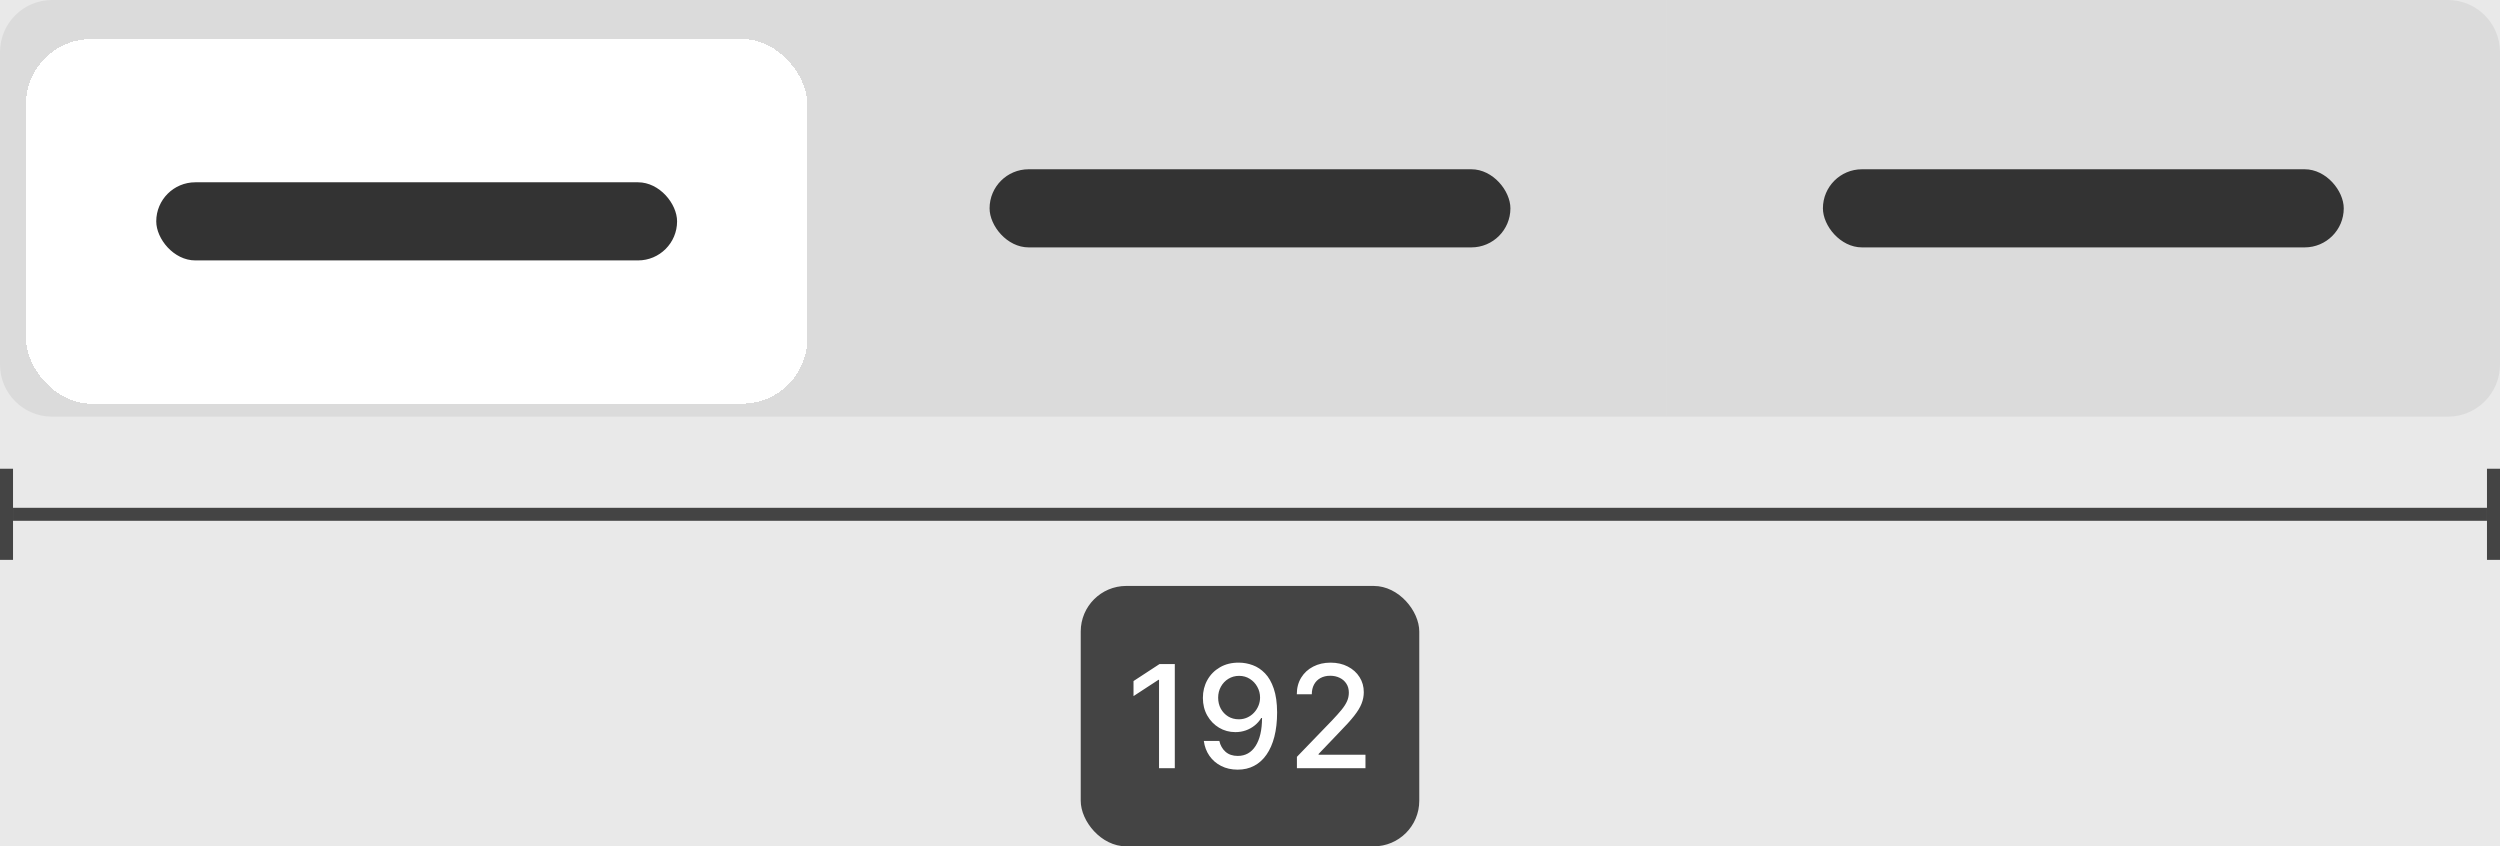
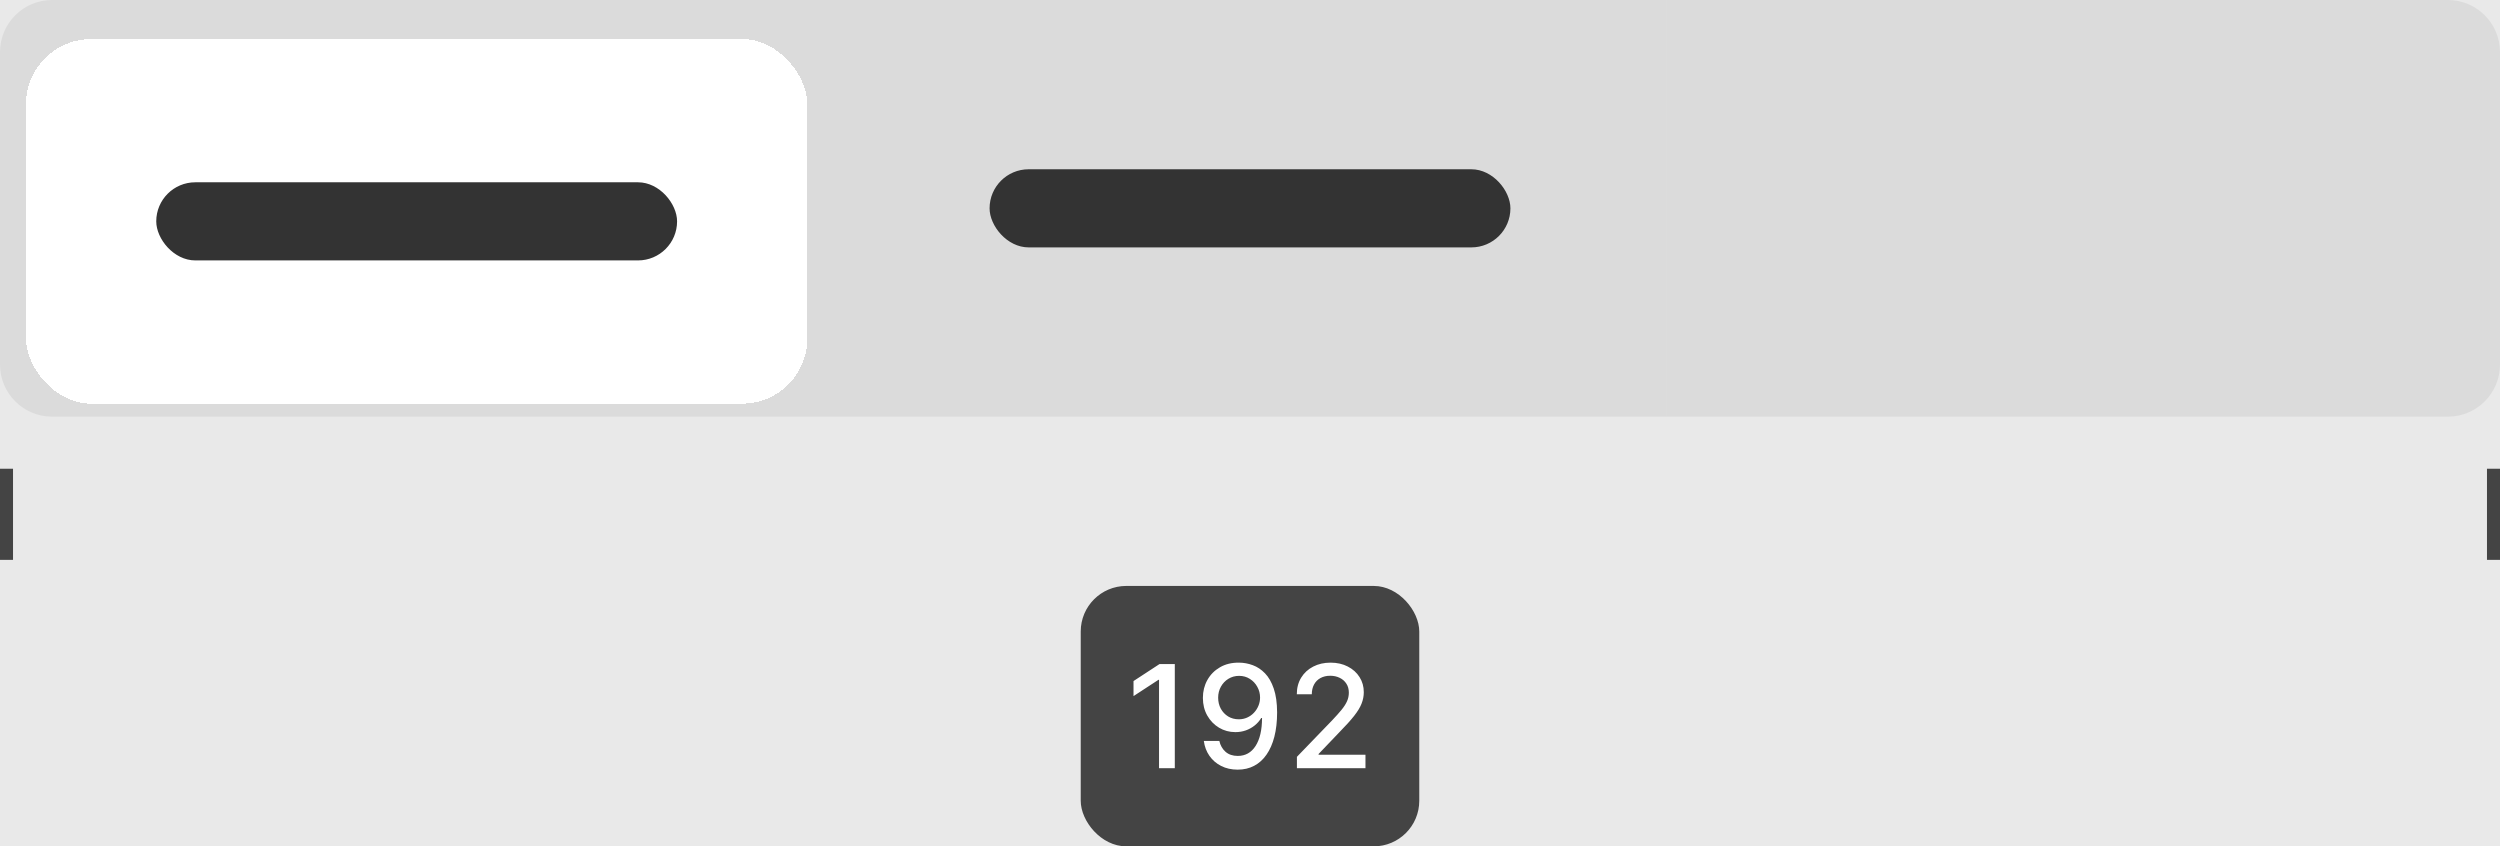
<svg xmlns="http://www.w3.org/2000/svg" width="192" height="65" viewBox="0 0 192 65" fill="none">
  <g clip-path="url(#clip0_2082_7051)">
    <rect x="-851" y="-354" width="1360" height="662" rx="24" fill="#E9E9E9" />
    <path d="M0 4C0 1.791 1.791 0 4 0H64V32H4C1.791 32 0 30.209 0 28V4Z" fill="black" fill-opacity="0.06" />
    <g filter="url(#filter0_d_2082_7051)">
      <rect x="2" y="2" width="60" height="28" rx="5" fill="white" shape-rendering="crispEdges" />
      <rect x="12" y="13" width="40" height="6" rx="3" fill="#333333" />
    </g>
    <rect width="64" height="32" transform="translate(64)" fill="black" fill-opacity="0.06" />
    <rect x="76" y="13" width="40" height="6" rx="3" fill="#333333" />
    <path d="M128 0H188C190.209 0 192 1.791 192 4V28C192 30.209 190.209 32 188 32H128V0Z" fill="black" fill-opacity="0.06" />
-     <rect x="140" y="13" width="40" height="6" rx="3" fill="#333333" />
    <rect y="36" width="1" height="7" fill="#444444" />
-     <rect x="1" y="39" width="190" height="1" fill="#444444" />
    <rect x="191" y="36" width="1" height="7" fill="#444444" />
    <rect x="83" y="45" width="26" height="20" rx="3.5" fill="#444444" />
    <path d="M90.225 51V59H89.014V52.211H88.968L87.054 53.461V52.305L89.05 51H90.225ZM95.16 50.891C95.516 50.893 95.868 50.958 96.214 51.086C96.561 51.214 96.873 51.422 97.152 51.711C97.433 52 97.657 52.391 97.824 52.883C97.993 53.372 98.079 53.982 98.082 54.711C98.082 55.411 98.011 56.035 97.871 56.582C97.73 57.126 97.528 57.586 97.265 57.961C97.005 58.336 96.688 58.621 96.316 58.816C95.944 59.012 95.524 59.109 95.058 59.109C94.582 59.109 94.158 59.016 93.789 58.828C93.419 58.641 93.118 58.382 92.886 58.051C92.654 57.717 92.51 57.335 92.453 56.902H93.644C93.722 57.246 93.881 57.525 94.121 57.738C94.363 57.949 94.675 58.055 95.058 58.055C95.644 58.055 96.101 57.8 96.429 57.289C96.757 56.776 96.923 56.06 96.925 55.141H96.863C96.727 55.365 96.558 55.557 96.355 55.719C96.154 55.88 95.929 56.005 95.679 56.094C95.429 56.182 95.162 56.227 94.878 56.227C94.418 56.227 93.998 56.113 93.621 55.887C93.243 55.66 92.942 55.349 92.718 54.953C92.494 54.557 92.382 54.105 92.382 53.598C92.382 53.092 92.497 52.634 92.726 52.223C92.958 51.811 93.281 51.486 93.695 51.246C94.112 51.004 94.6 50.885 95.16 50.891ZM95.164 51.906C94.859 51.906 94.584 51.982 94.339 52.133C94.097 52.281 93.906 52.483 93.765 52.738C93.624 52.991 93.554 53.272 93.554 53.582C93.554 53.892 93.622 54.173 93.757 54.426C93.895 54.676 94.083 54.875 94.32 55.023C94.559 55.169 94.833 55.242 95.14 55.242C95.369 55.242 95.583 55.198 95.781 55.109C95.979 55.021 96.152 54.898 96.3 54.742C96.449 54.583 96.565 54.404 96.648 54.203C96.731 54.003 96.773 53.792 96.773 53.57C96.773 53.276 96.703 53.003 96.562 52.75C96.424 52.497 96.234 52.294 95.992 52.141C95.749 51.984 95.474 51.906 95.164 51.906ZM99.603 59V58.125L102.31 55.32C102.599 55.016 102.837 54.749 103.025 54.52C103.215 54.288 103.357 54.068 103.45 53.859C103.544 53.651 103.591 53.43 103.591 53.195C103.591 52.93 103.528 52.7 103.403 52.508C103.278 52.312 103.108 52.163 102.892 52.059C102.676 51.952 102.432 51.898 102.161 51.898C101.875 51.898 101.625 51.957 101.411 52.074C101.198 52.191 101.034 52.357 100.919 52.57C100.804 52.784 100.747 53.034 100.747 53.32H99.595C99.595 52.833 99.707 52.408 99.931 52.043C100.155 51.678 100.462 51.396 100.853 51.195C101.243 50.992 101.687 50.891 102.185 50.891C102.687 50.891 103.13 50.991 103.513 51.191C103.898 51.389 104.199 51.66 104.415 52.004C104.631 52.345 104.739 52.73 104.739 53.16C104.739 53.457 104.683 53.747 104.571 54.031C104.462 54.315 104.271 54.632 103.997 54.98C103.724 55.327 103.344 55.747 102.857 56.242L101.267 57.906V57.965H104.868V59H99.603Z" fill="white" />
  </g>
  <defs>
    <filter id="filter0_d_2082_7051" x="1" y="2" width="62" height="30" filterUnits="userSpaceOnUse" color-interpolation-filters="sRGB">
      <feFlood flood-opacity="0" result="BackgroundImageFix" />
      <feColorMatrix in="SourceAlpha" type="matrix" values="0 0 0 0 0 0 0 0 0 0 0 0 0 0 0 0 0 0 127 0" result="hardAlpha" />
      <feOffset dy="1" />
      <feGaussianBlur stdDeviation="0.5" />
      <feComposite in2="hardAlpha" operator="out" />
      <feColorMatrix type="matrix" values="0 0 0 0 0 0 0 0 0 0 0 0 0 0 0 0 0 0 0.16 0" />
      <feBlend mode="normal" in2="BackgroundImageFix" result="effect1_dropShadow_2082_7051" />
      <feBlend mode="normal" in="SourceGraphic" in2="effect1_dropShadow_2082_7051" result="shape" />
    </filter>
    <clipPath id="clip0_2082_7051">
      <rect x="-851" y="-354" width="1360" height="662" rx="24" fill="white" />
    </clipPath>
  </defs>
</svg>